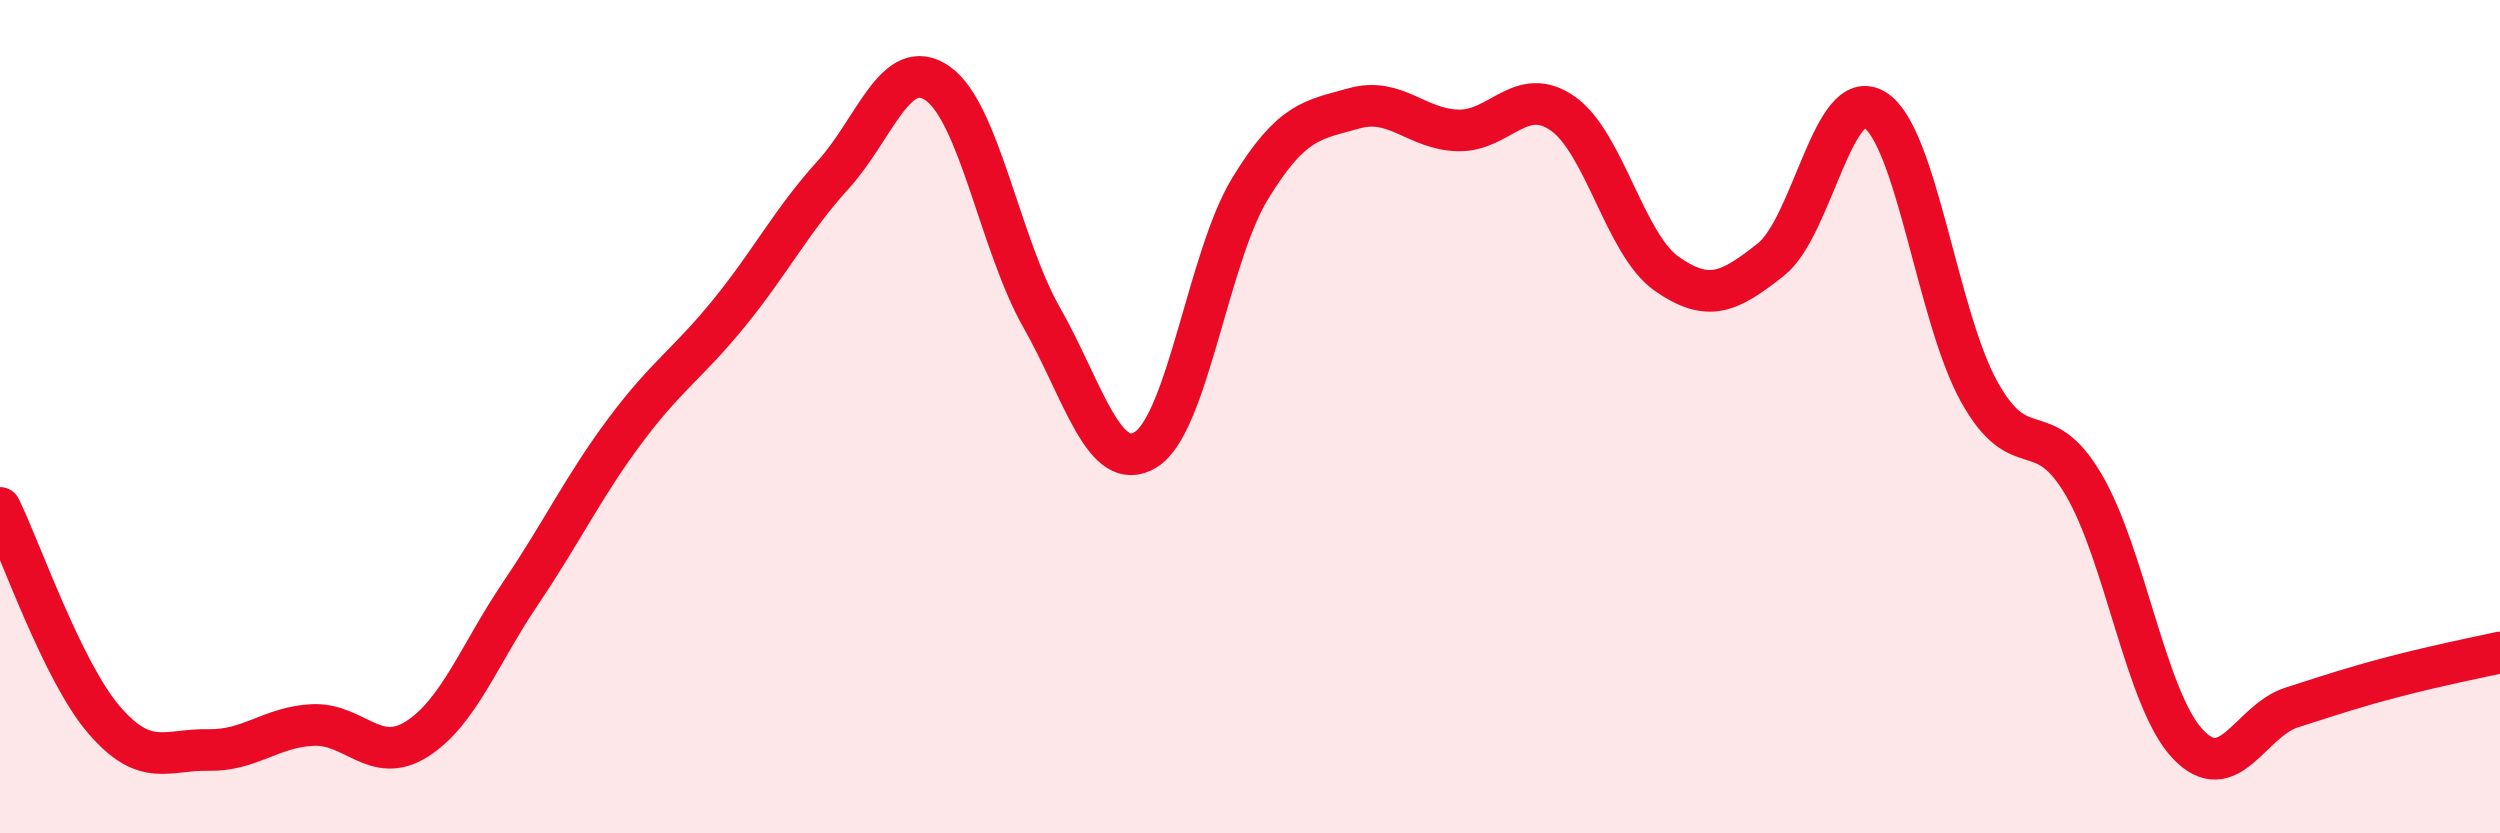
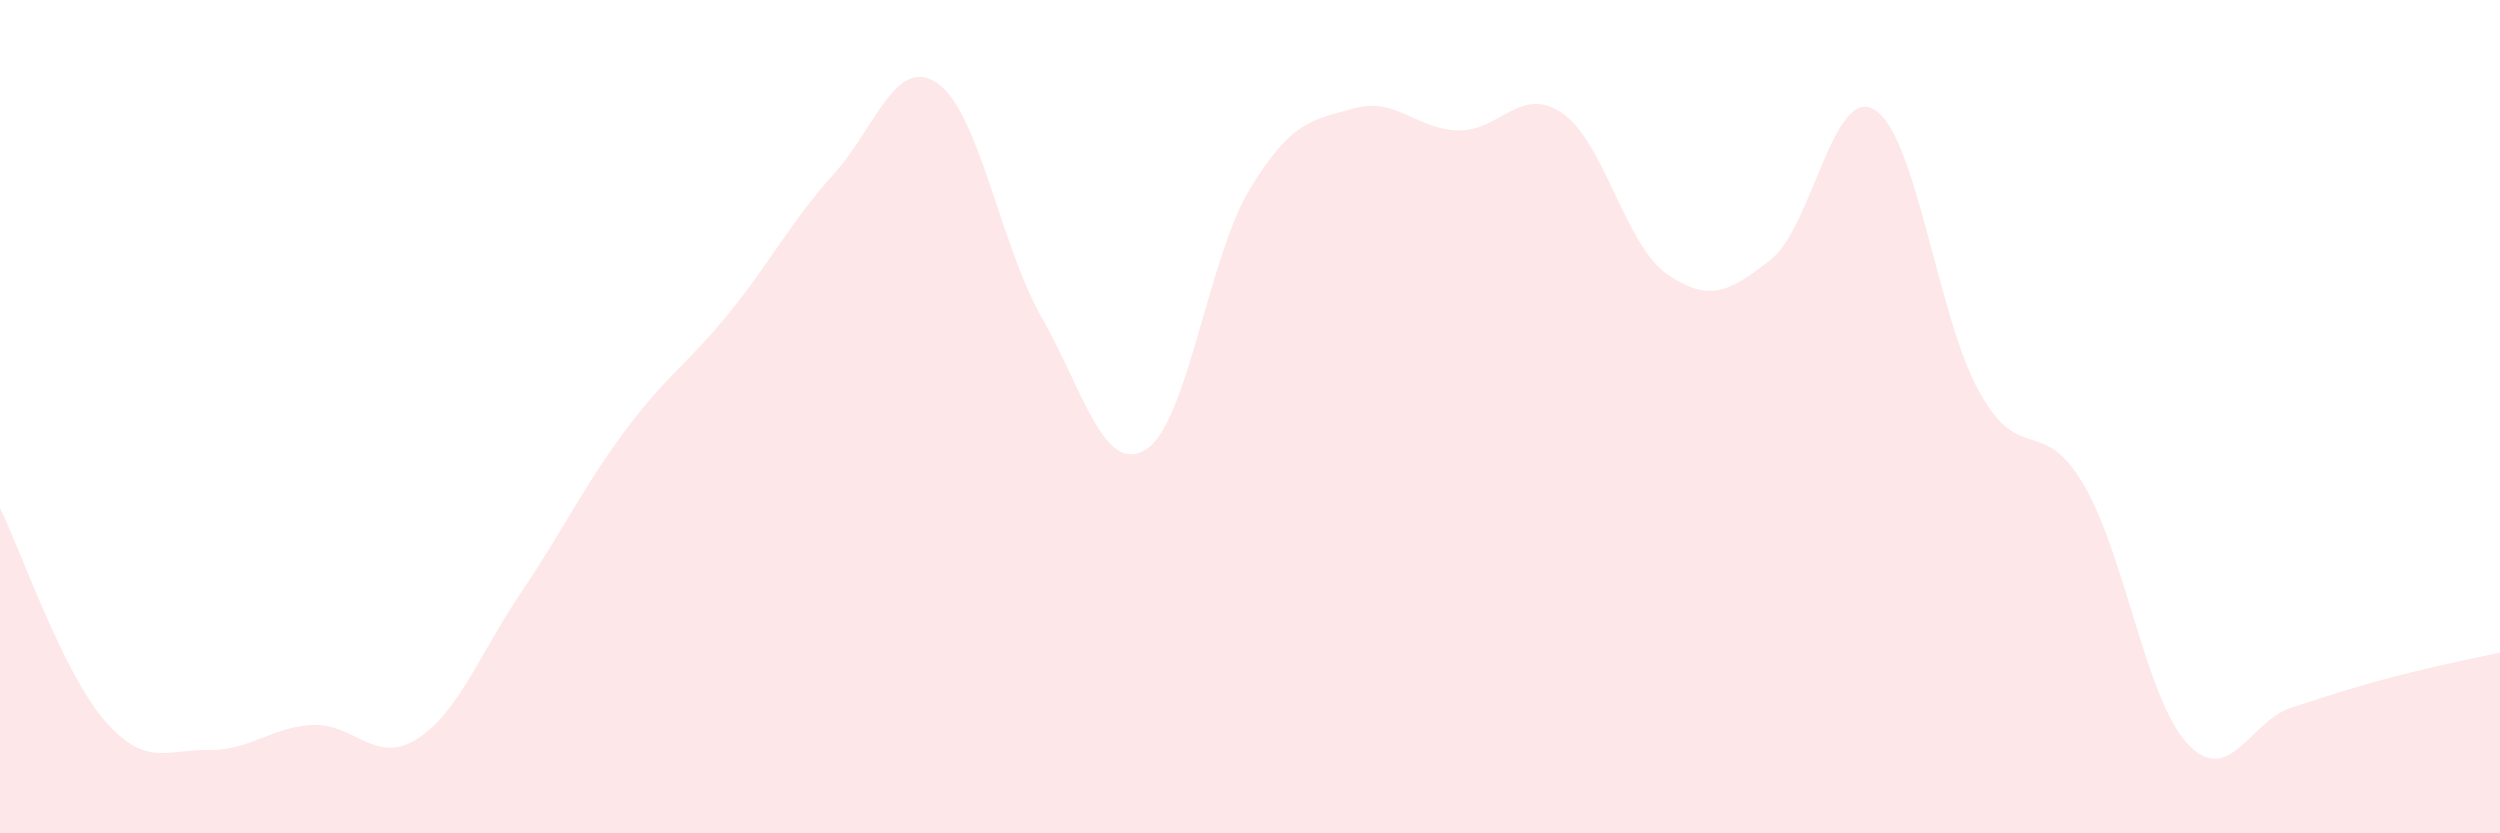
<svg xmlns="http://www.w3.org/2000/svg" width="60" height="20" viewBox="0 0 60 20">
  <path d="M 0,12.19 C 0.5,13.21 1.5,16.12 2.5,17.28 C 3.5,18.44 4,17.98 5,18 C 6,18.02 6.5,17.45 7.5,17.4 C 8.5,17.35 9,18.37 10,17.74 C 11,17.11 11.5,15.71 12.5,14.23 C 13.5,12.75 14,11.68 15,10.34 C 16,9 16.5,8.74 17.5,7.51 C 18.5,6.28 19,5.29 20,4.19 C 21,3.09 21.5,1.31 22.5,2 C 23.5,2.69 24,5.86 25,7.62 C 26,9.38 26.5,11.41 27.5,10.79 C 28.5,10.17 29,6.17 30,4.53 C 31,2.89 31.5,2.88 32.5,2.6 C 33.5,2.32 34,3.11 35,3.13 C 36,3.15 36.5,2.03 37.5,2.72 C 38.5,3.41 39,5.87 40,6.57 C 41,7.27 41.5,7.02 42.5,6.23 C 43.5,5.44 44,2.01 45,2.64 C 46,3.27 46.5,7.6 47.5,9.4 C 48.5,11.2 49,9.93 50,11.62 C 51,13.31 51.5,16.78 52.5,17.85 C 53.5,18.92 54,17.3 55,16.98 C 56,16.66 56.5,16.49 57.5,16.23 C 58.5,15.97 59.5,15.77 60,15.66L60 20L0 20Z" fill="#EB0A25" opacity="0.1" stroke-linecap="round" stroke-linejoin="round" />
-   <path d="M 0,12.19 C 0.5,13.21 1.5,16.12 2.5,17.28 C 3.5,18.44 4,17.98 5,18 C 6,18.02 6.5,17.45 7.5,17.4 C 8.5,17.35 9,18.37 10,17.74 C 11,17.11 11.5,15.71 12.5,14.23 C 13.5,12.75 14,11.68 15,10.34 C 16,9 16.5,8.74 17.5,7.51 C 18.5,6.28 19,5.29 20,4.19 C 21,3.09 21.5,1.31 22.5,2 C 23.5,2.69 24,5.86 25,7.62 C 26,9.38 26.5,11.41 27.5,10.79 C 28.5,10.17 29,6.17 30,4.53 C 31,2.89 31.5,2.88 32.5,2.6 C 33.5,2.32 34,3.11 35,3.13 C 36,3.15 36.5,2.03 37.5,2.72 C 38.5,3.41 39,5.87 40,6.57 C 41,7.27 41.5,7.02 42.5,6.23 C 43.5,5.44 44,2.01 45,2.64 C 46,3.27 46.5,7.6 47.5,9.4 C 48.5,11.2 49,9.93 50,11.62 C 51,13.31 51.5,16.78 52.5,17.85 C 53.5,18.92 54,17.3 55,16.98 C 56,16.66 56.5,16.49 57.5,16.23 C 58.5,15.97 59.5,15.77 60,15.66" stroke="#EB0A25" stroke-width="1" fill="none" stroke-linecap="round" stroke-linejoin="round" />
</svg>